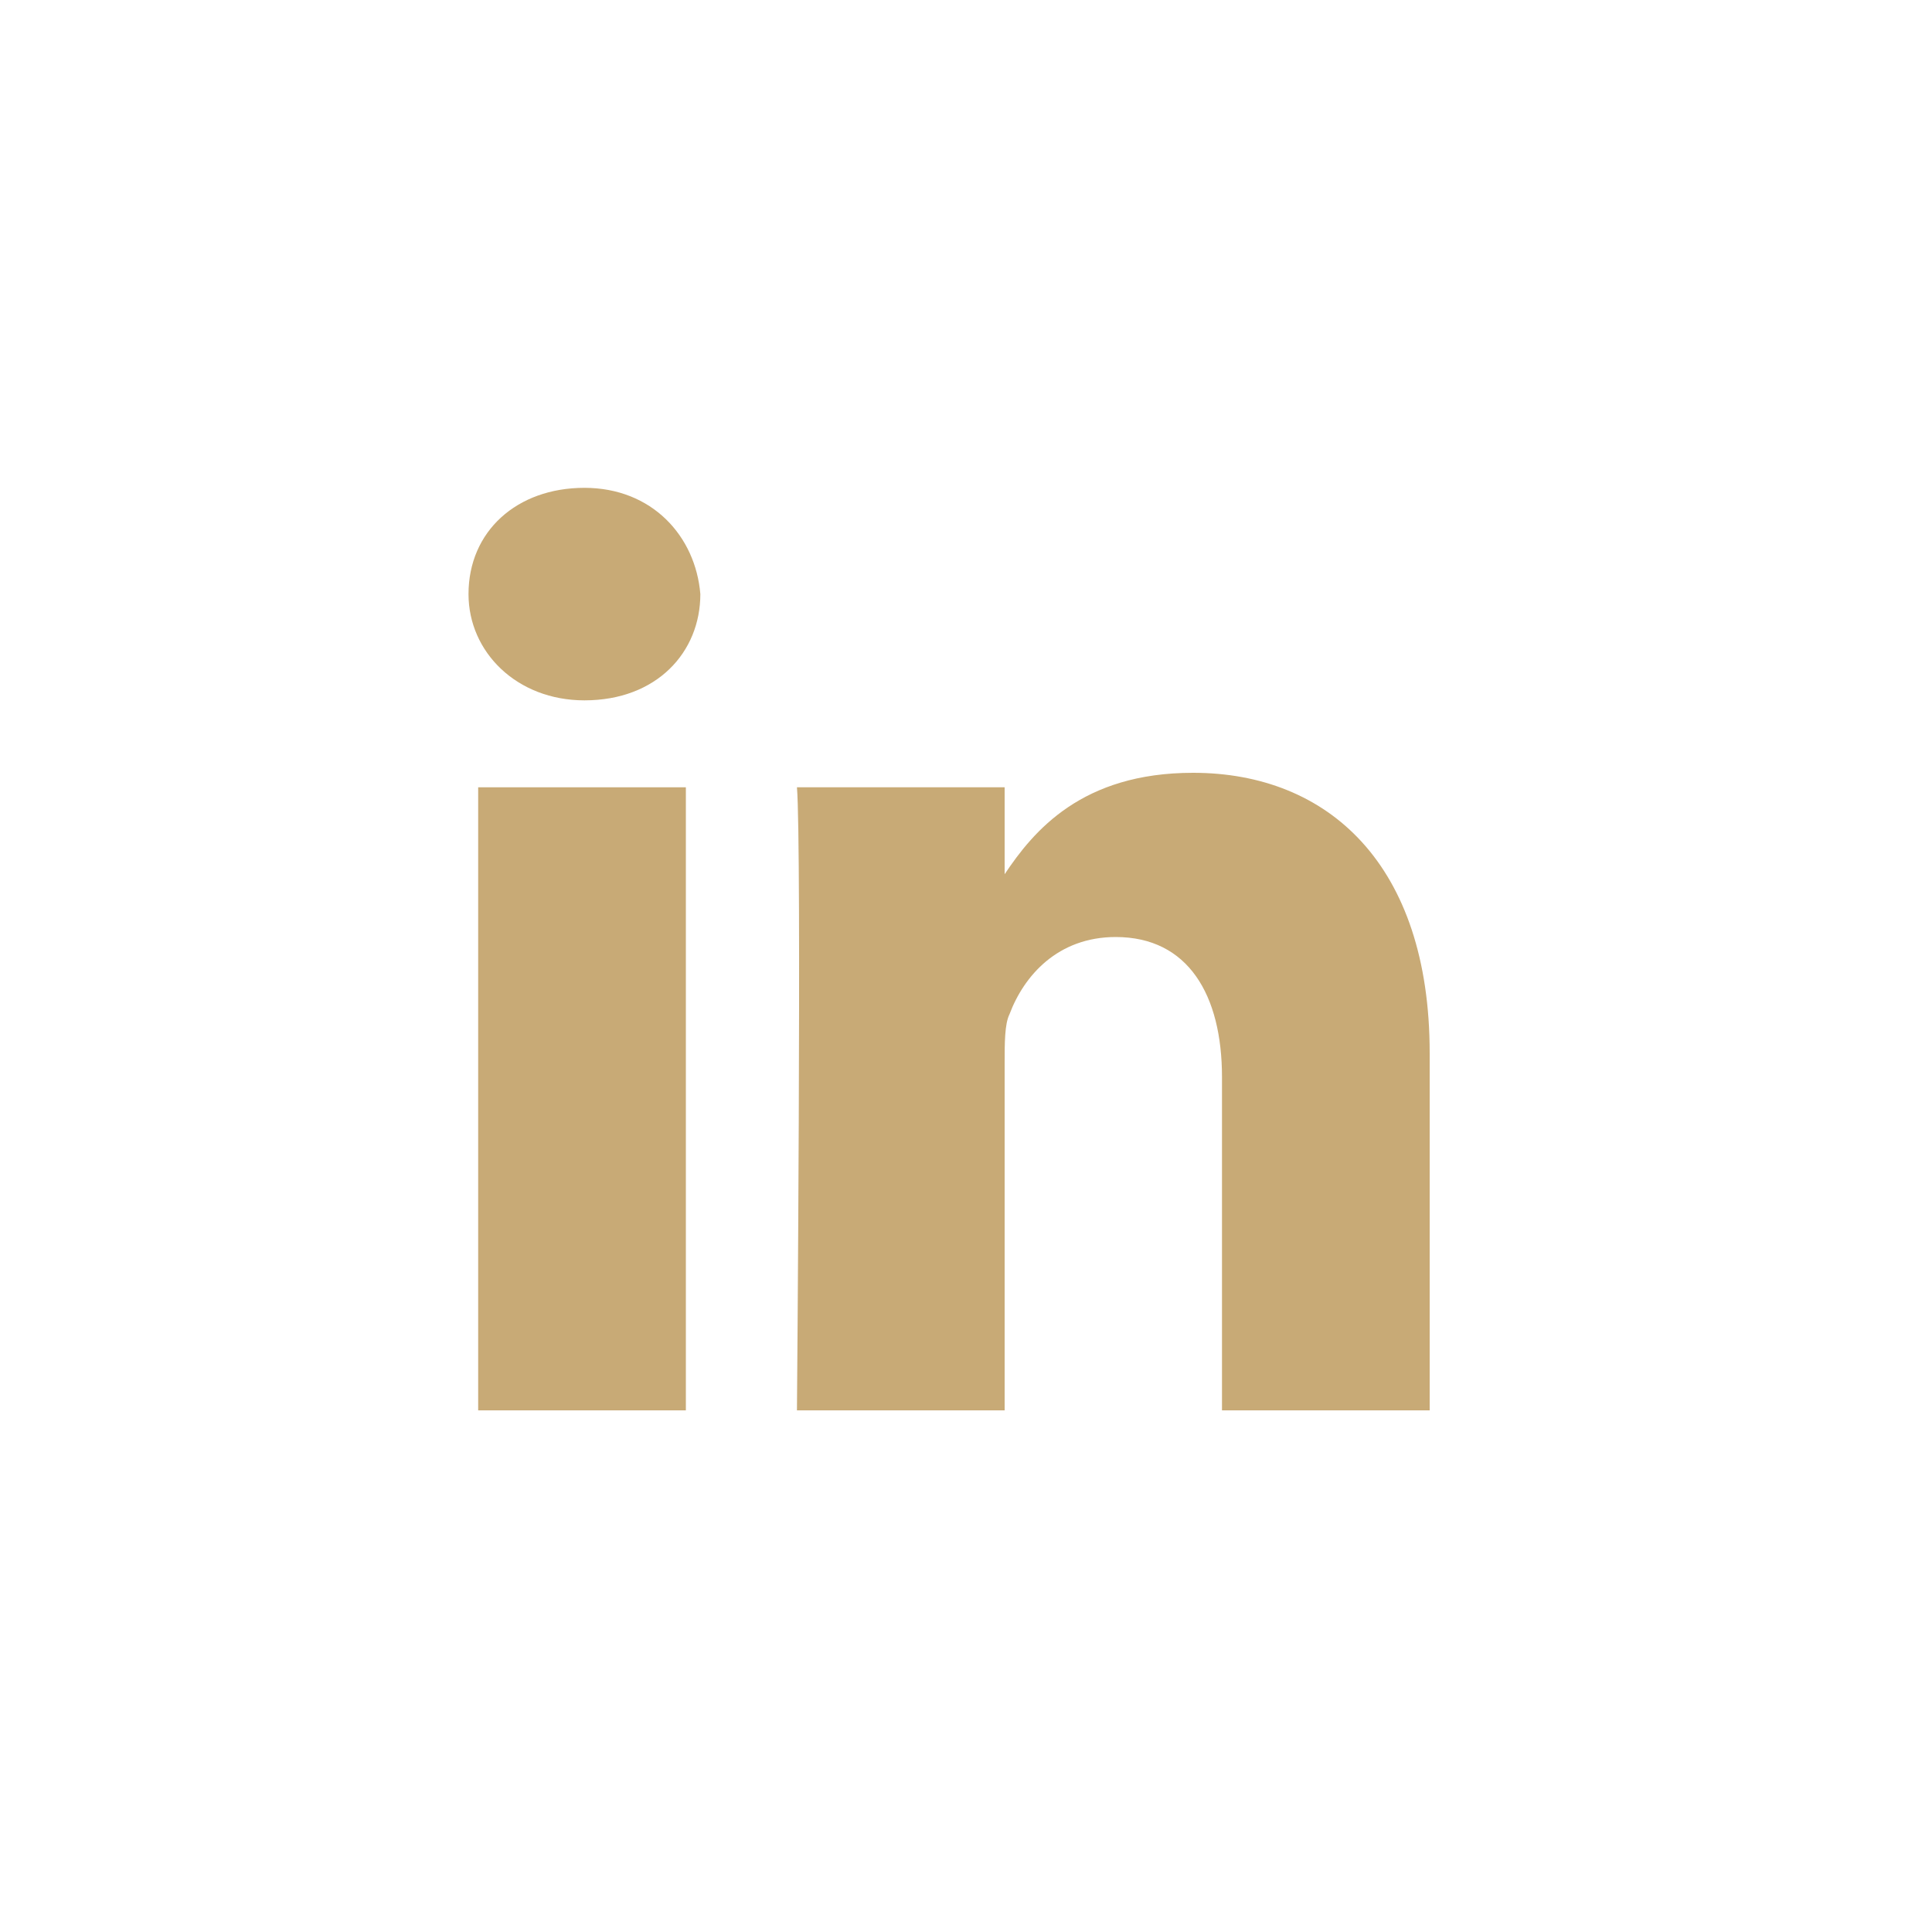
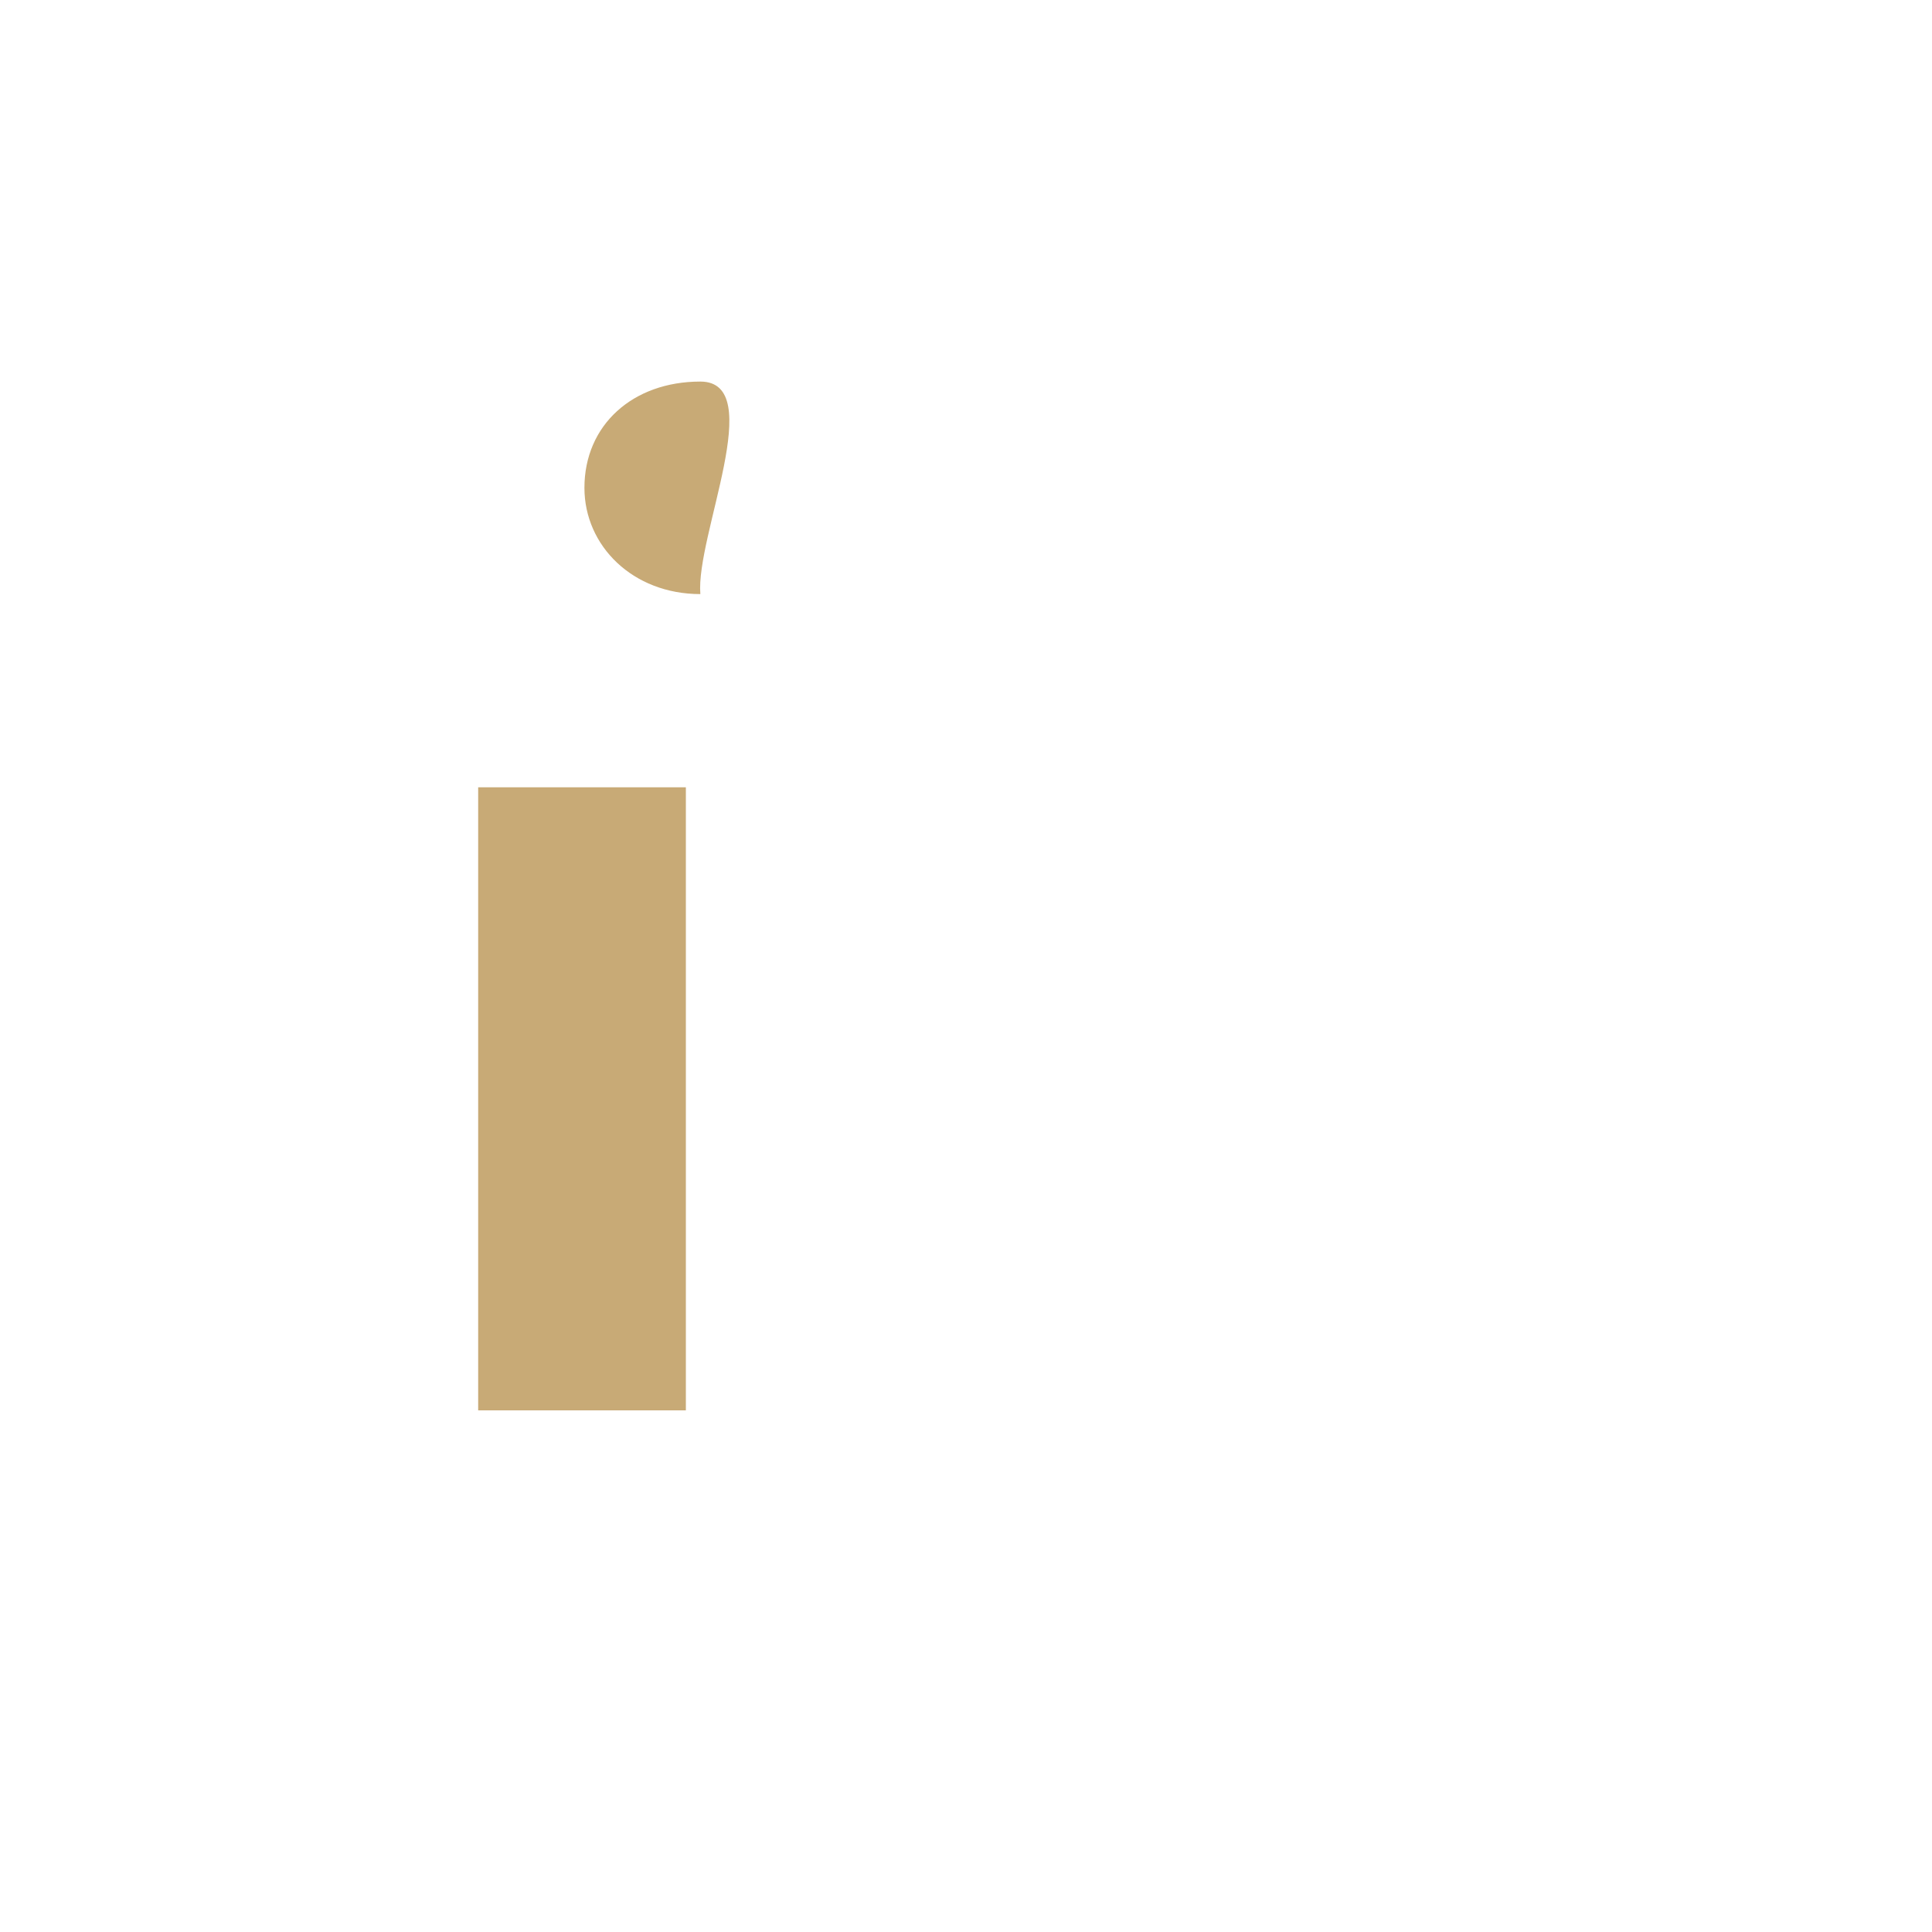
<svg xmlns="http://www.w3.org/2000/svg" version="1.1" id="Capa_1" x="0px" y="0px" width="40px" height="40px" viewBox="0 0 40 40" style="enable-background:new 0 0 40 40;" xml:space="preserve">
  <style type="text/css">
	.st0{fill:#C8AA76;}
</style>
  <g>
    <path class="st0" d="M20.8,18.2L20.8,18.2L20.8,18.2L20.8,18.2z" />
    <g>
      <path class="st0" d="M20.8,18.2L20.8,18.2L20.8,18.2L20.8,18.2z" />
      <rect x="9.9" y="16.3" class="st0" width="4.3" height="12.9" />
-       <path class="st0" d="M14.5,12.3c0,1.2-0.9,2.2-2.4,2.2l0,0c-1.4,0-2.4-1-2.4-2.2c0-1.3,1-2.2,2.4-2.2S14.4,11.1,14.5,12.3z" />
-       <path class="st0" d="M24.7,16c-2.3,0-3.3,1.2-3.9,2.1v-1.8h-4.3c0.1,1.2,0,12.9,0,12.9h4.3V22c0-0.4,0-0.8,0.1-1    c0.3-0.8,1-1.6,2.2-1.6c1.5,0,2.2,1.2,2.2,2.9v6.9h4.3v-7.4C29.6,17.9,27.5,16,24.7,16z M20.8,18.2L20.8,18.2L20.8,18.2L20.8,18.2    z" />
+       <path class="st0" d="M14.5,12.3l0,0c-1.4,0-2.4-1-2.4-2.2c0-1.3,1-2.2,2.4-2.2S14.4,11.1,14.5,12.3z" />
    </g>
  </g>
</svg>